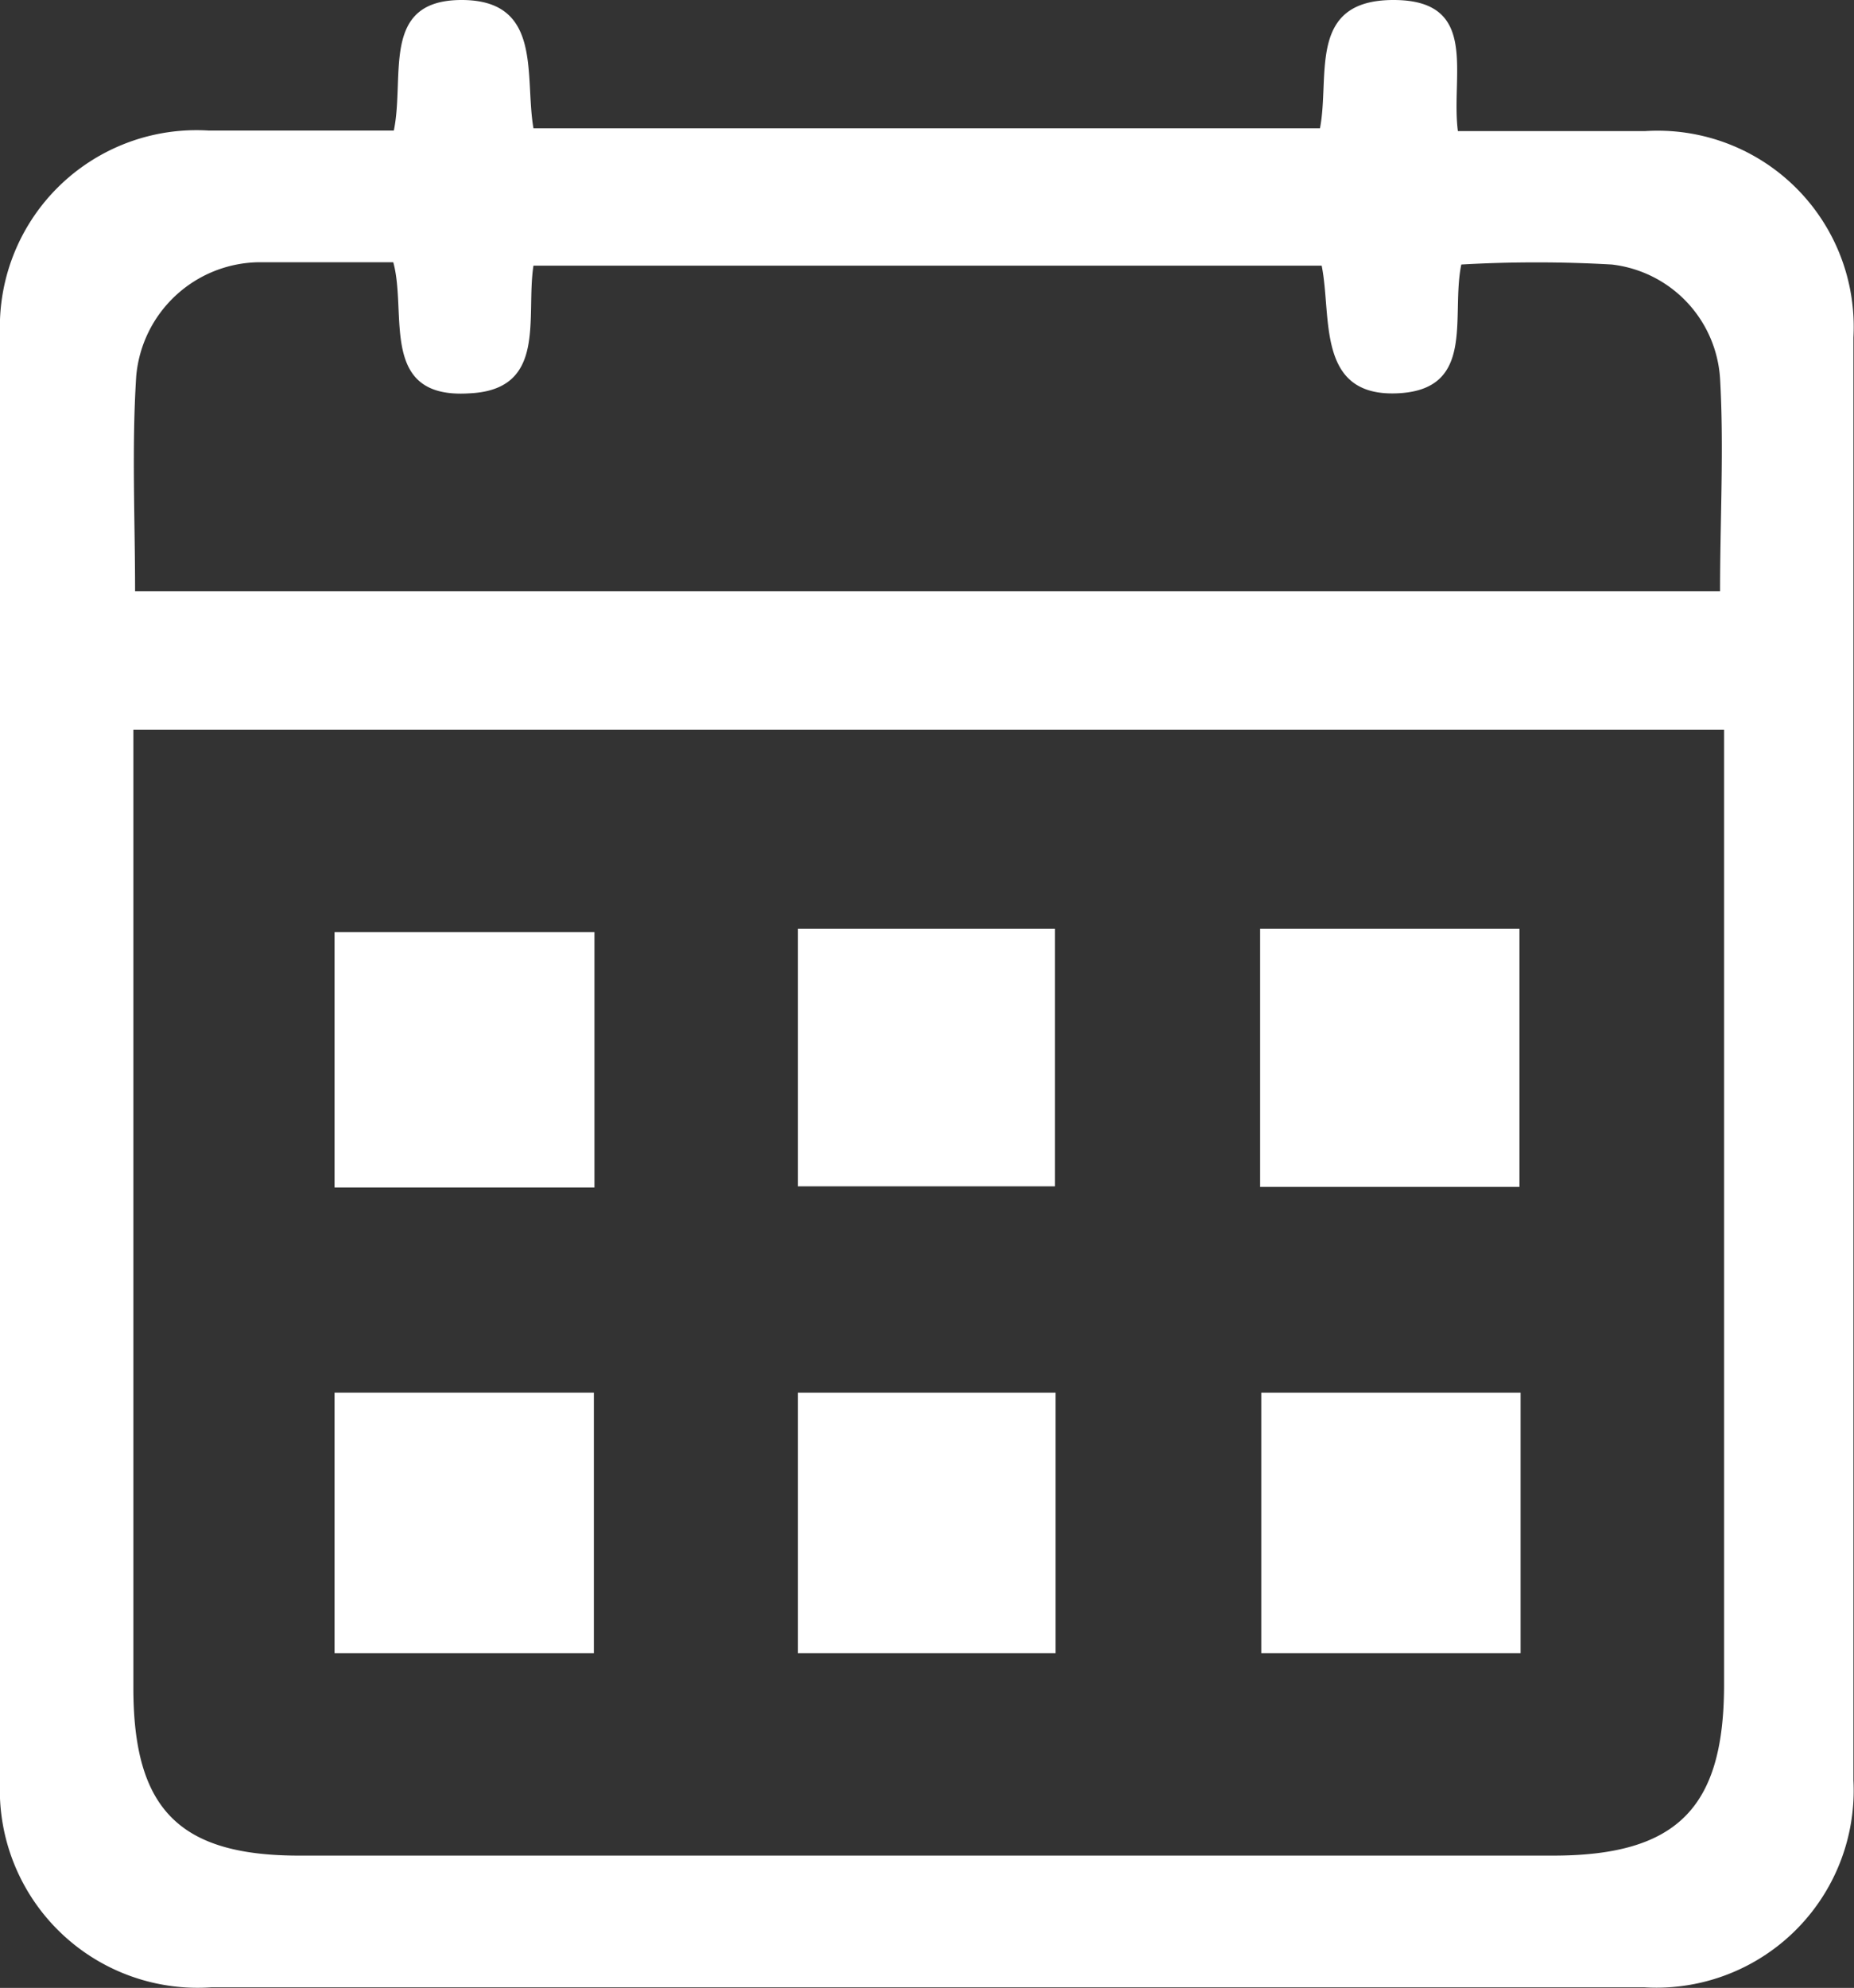
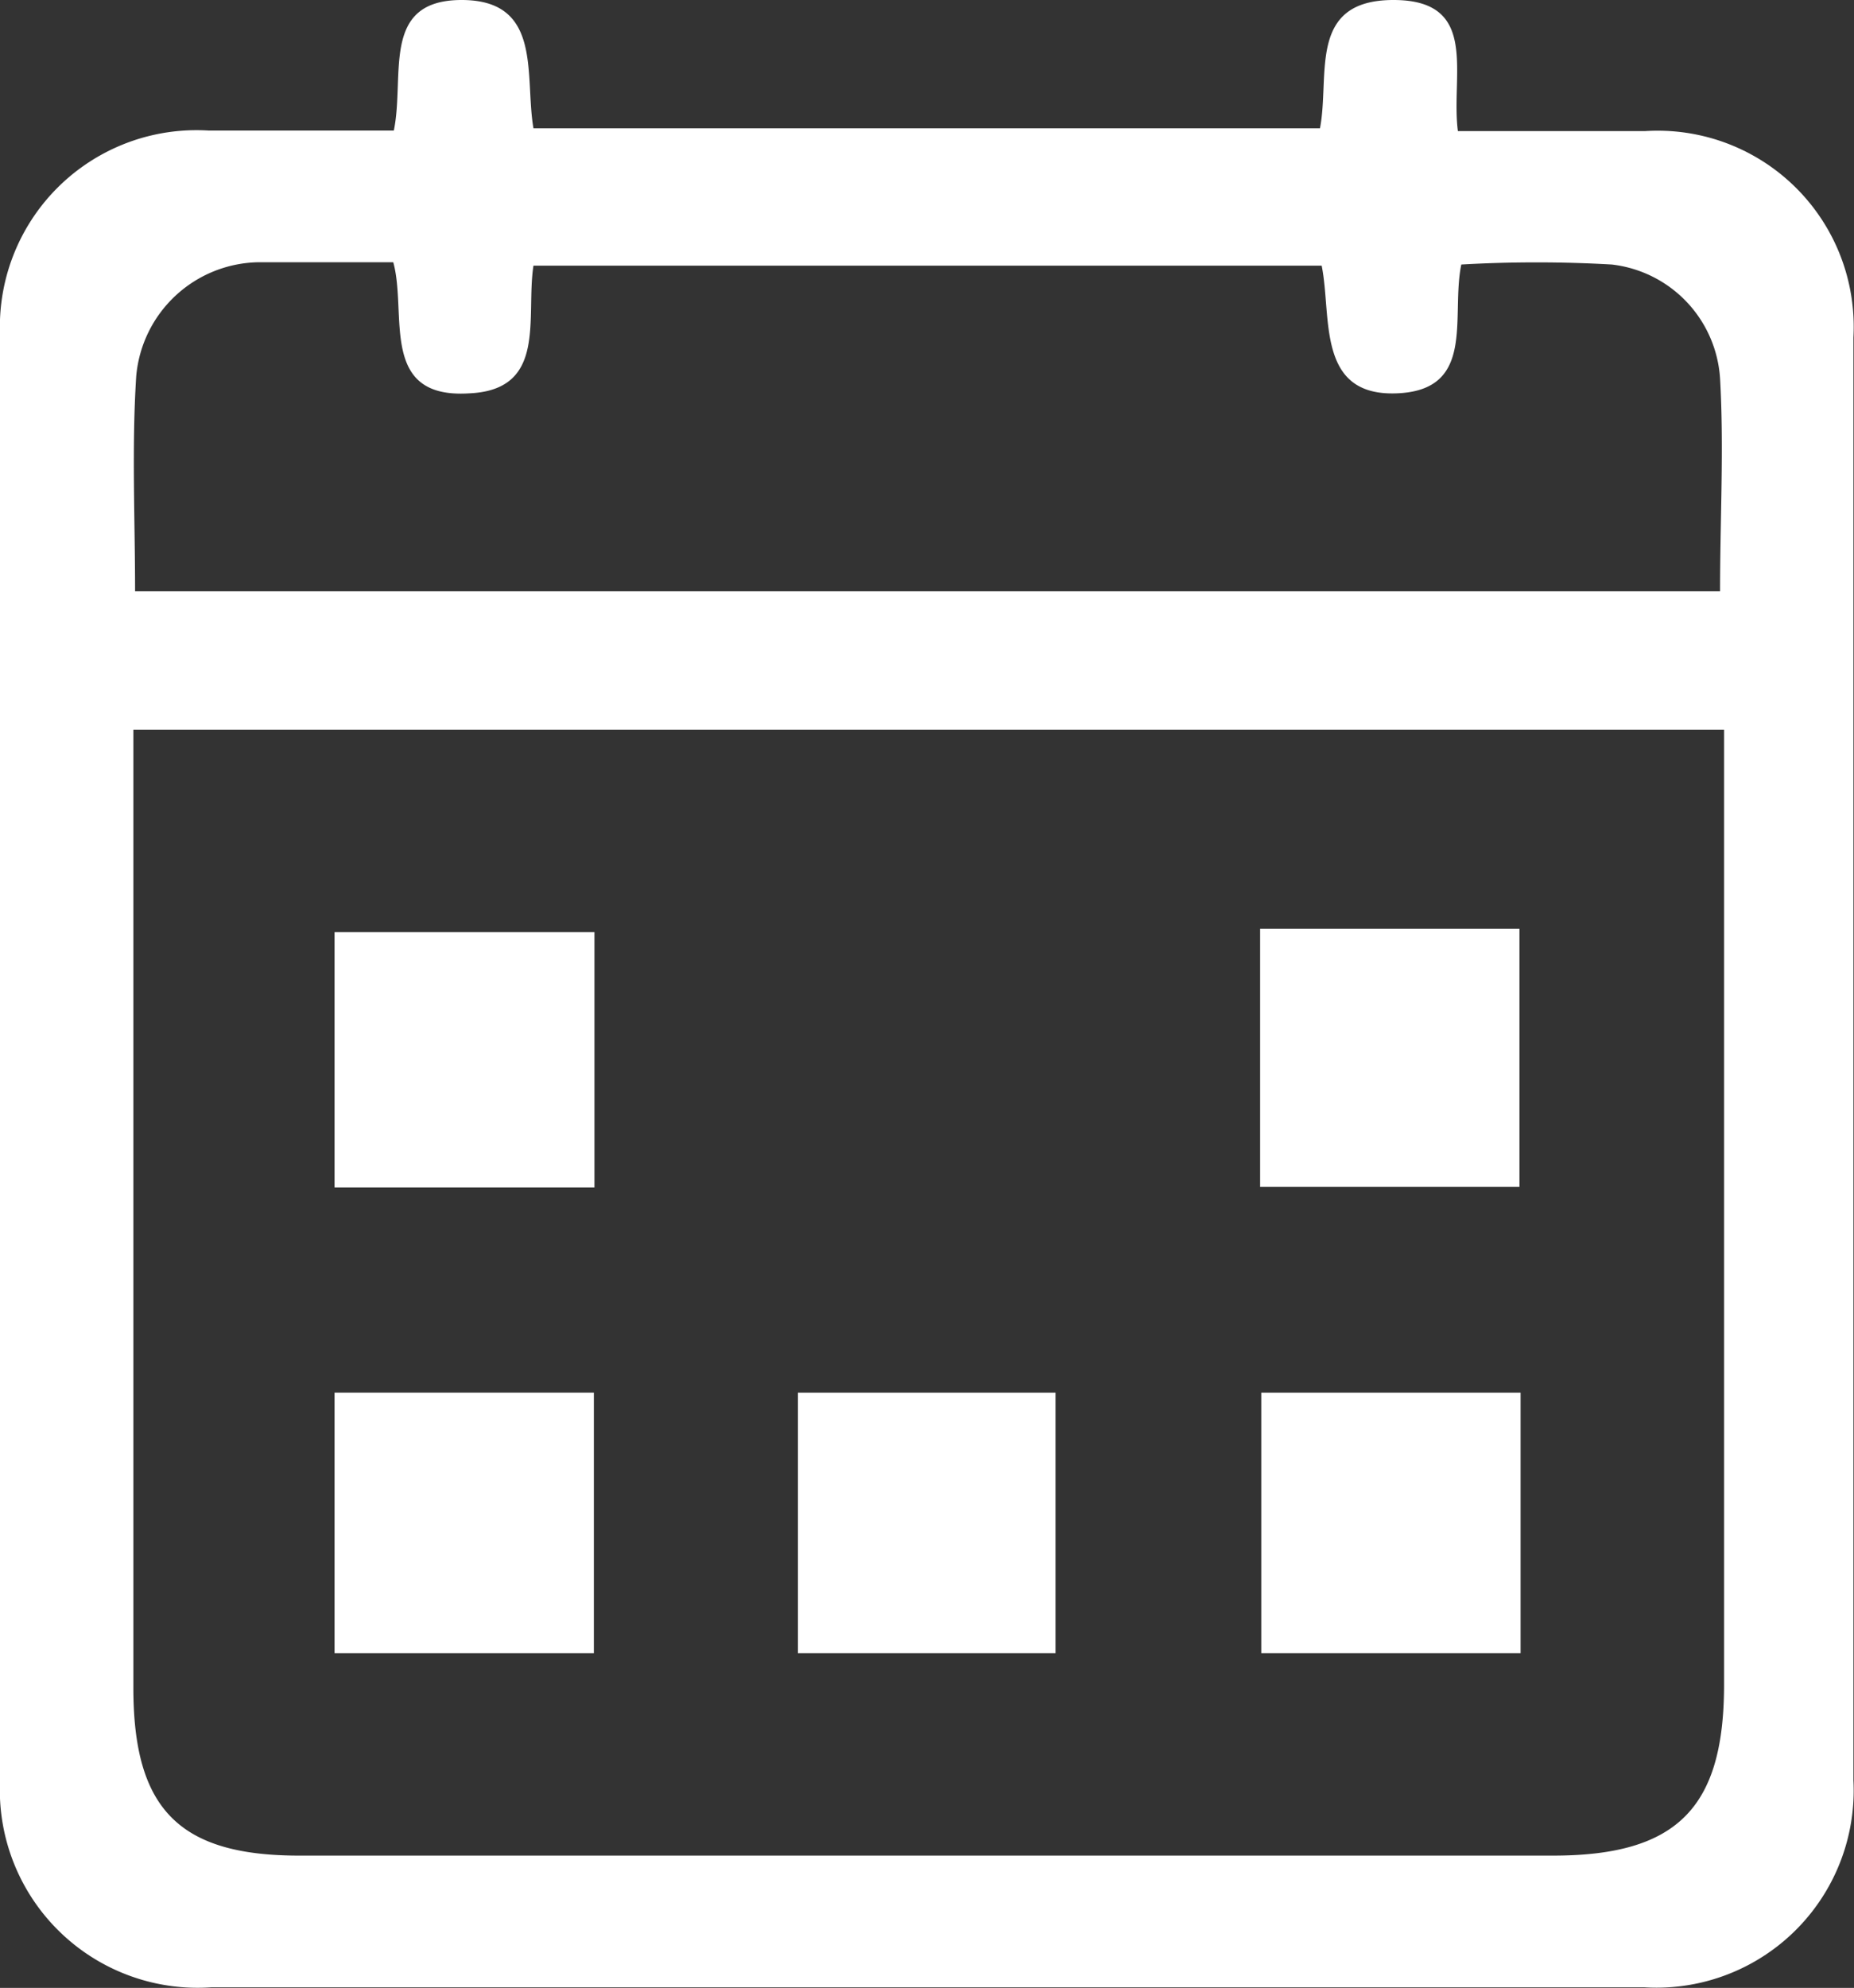
<svg xmlns="http://www.w3.org/2000/svg" viewBox="0 0 32.53 34.87">
  <rect x="0" y="0" width="32.53" height="34.87" fill="#333333" stroke="none" />
  <defs>
    <style>.cls-1{fill:#fff;}</style>
  </defs>
  <g id="Layer_2" data-name="Layer 2">
    <g id="Layer_1-2" data-name="Layer 1">
      <path class="cls-1" d="M6.91,2.29C7.11,1.33,6.67,0,8.1,0S9.2,1.33,9.36,2.25h13.8C23.34,1.33,22.93,0,24.45,0s1,1.31,1.13,2.3h3.28a3.44,3.44,0,0,1,3.66,3.62q0,12.66,0,25.31a3.46,3.46,0,0,1-3.67,3.63q-12.57,0-25.14,0A3.47,3.47,0,0,1,0,31.25Q0,18.56,0,5.86A3.45,3.45,0,0,1,3.66,2.29ZM2.34,12.8v.62c0,5.4,0,10.8,0,16.19,0,2.13.81,2.94,2.91,2.94h22c2.19,0,3-.85,3-3,0-3.68,0-7.36,0-11V12.8Zm0-2.43H30.18c0-1.28.07-2.51,0-3.73a2.15,2.15,0,0,0-1.9-2,23.22,23.22,0,0,0-2.64,0c-.19.91.27,2.21-1.14,2.26s-1.13-1.35-1.31-2.24H9.36c-.14.91.25,2.18-1.13,2.24C6.64,7,7.15,5.5,6.9,4.6c-.81,0-1.59,0-2.36,0a2.19,2.19,0,0,0-2.15,2C2.31,7.86,2.37,9.09,2.37,10.37Z" />
      <path class="cls-1" d="M10.42,29H5.87V24.43h4.55Z" />
      <path class="cls-1" d="M26.68,24.43V29H22.13V24.43Z" />
      <path class="cls-1" d="M10.43,16.35v4.48H5.87V16.35Z" />
      <path class="cls-1" d="M22.11,16.29h4.55v4.53H22.11Z" />
-       <path class="cls-1" d="M14,16.29h4.51v4.52H14Z" />
      <path class="cls-1" d="M14,24.43h4.52V29H14Z" />
    </g>
  </g>
</svg>